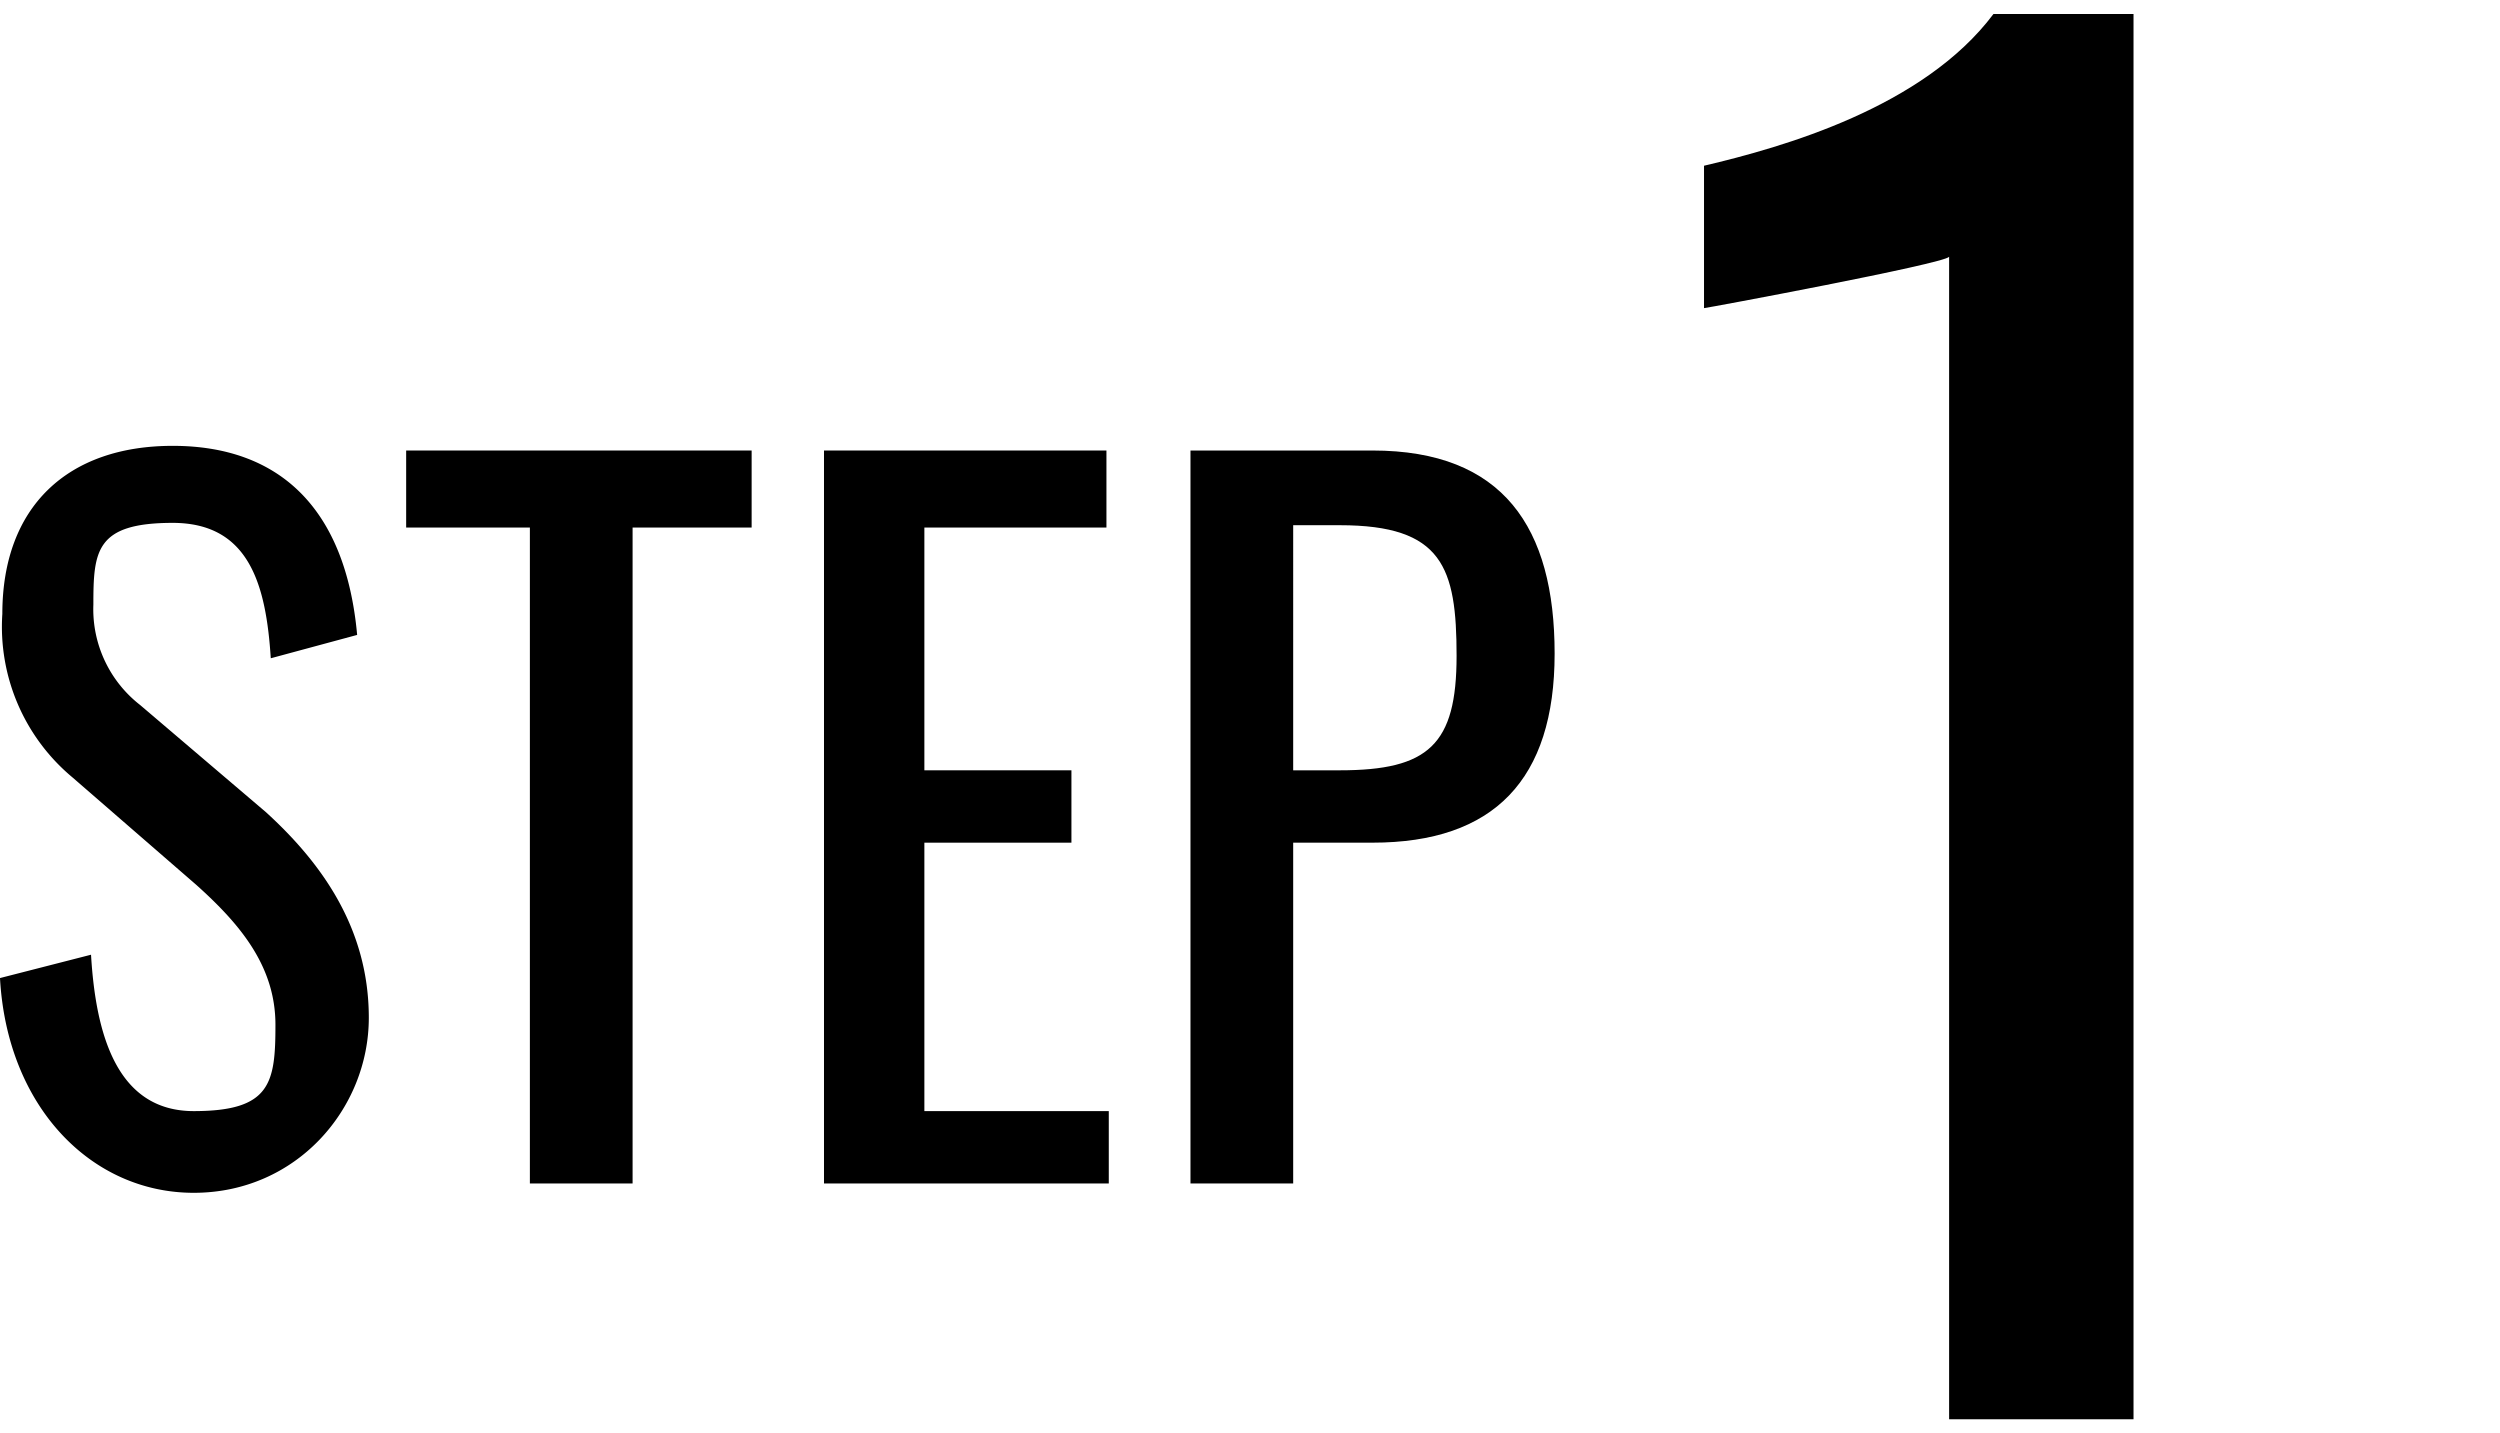
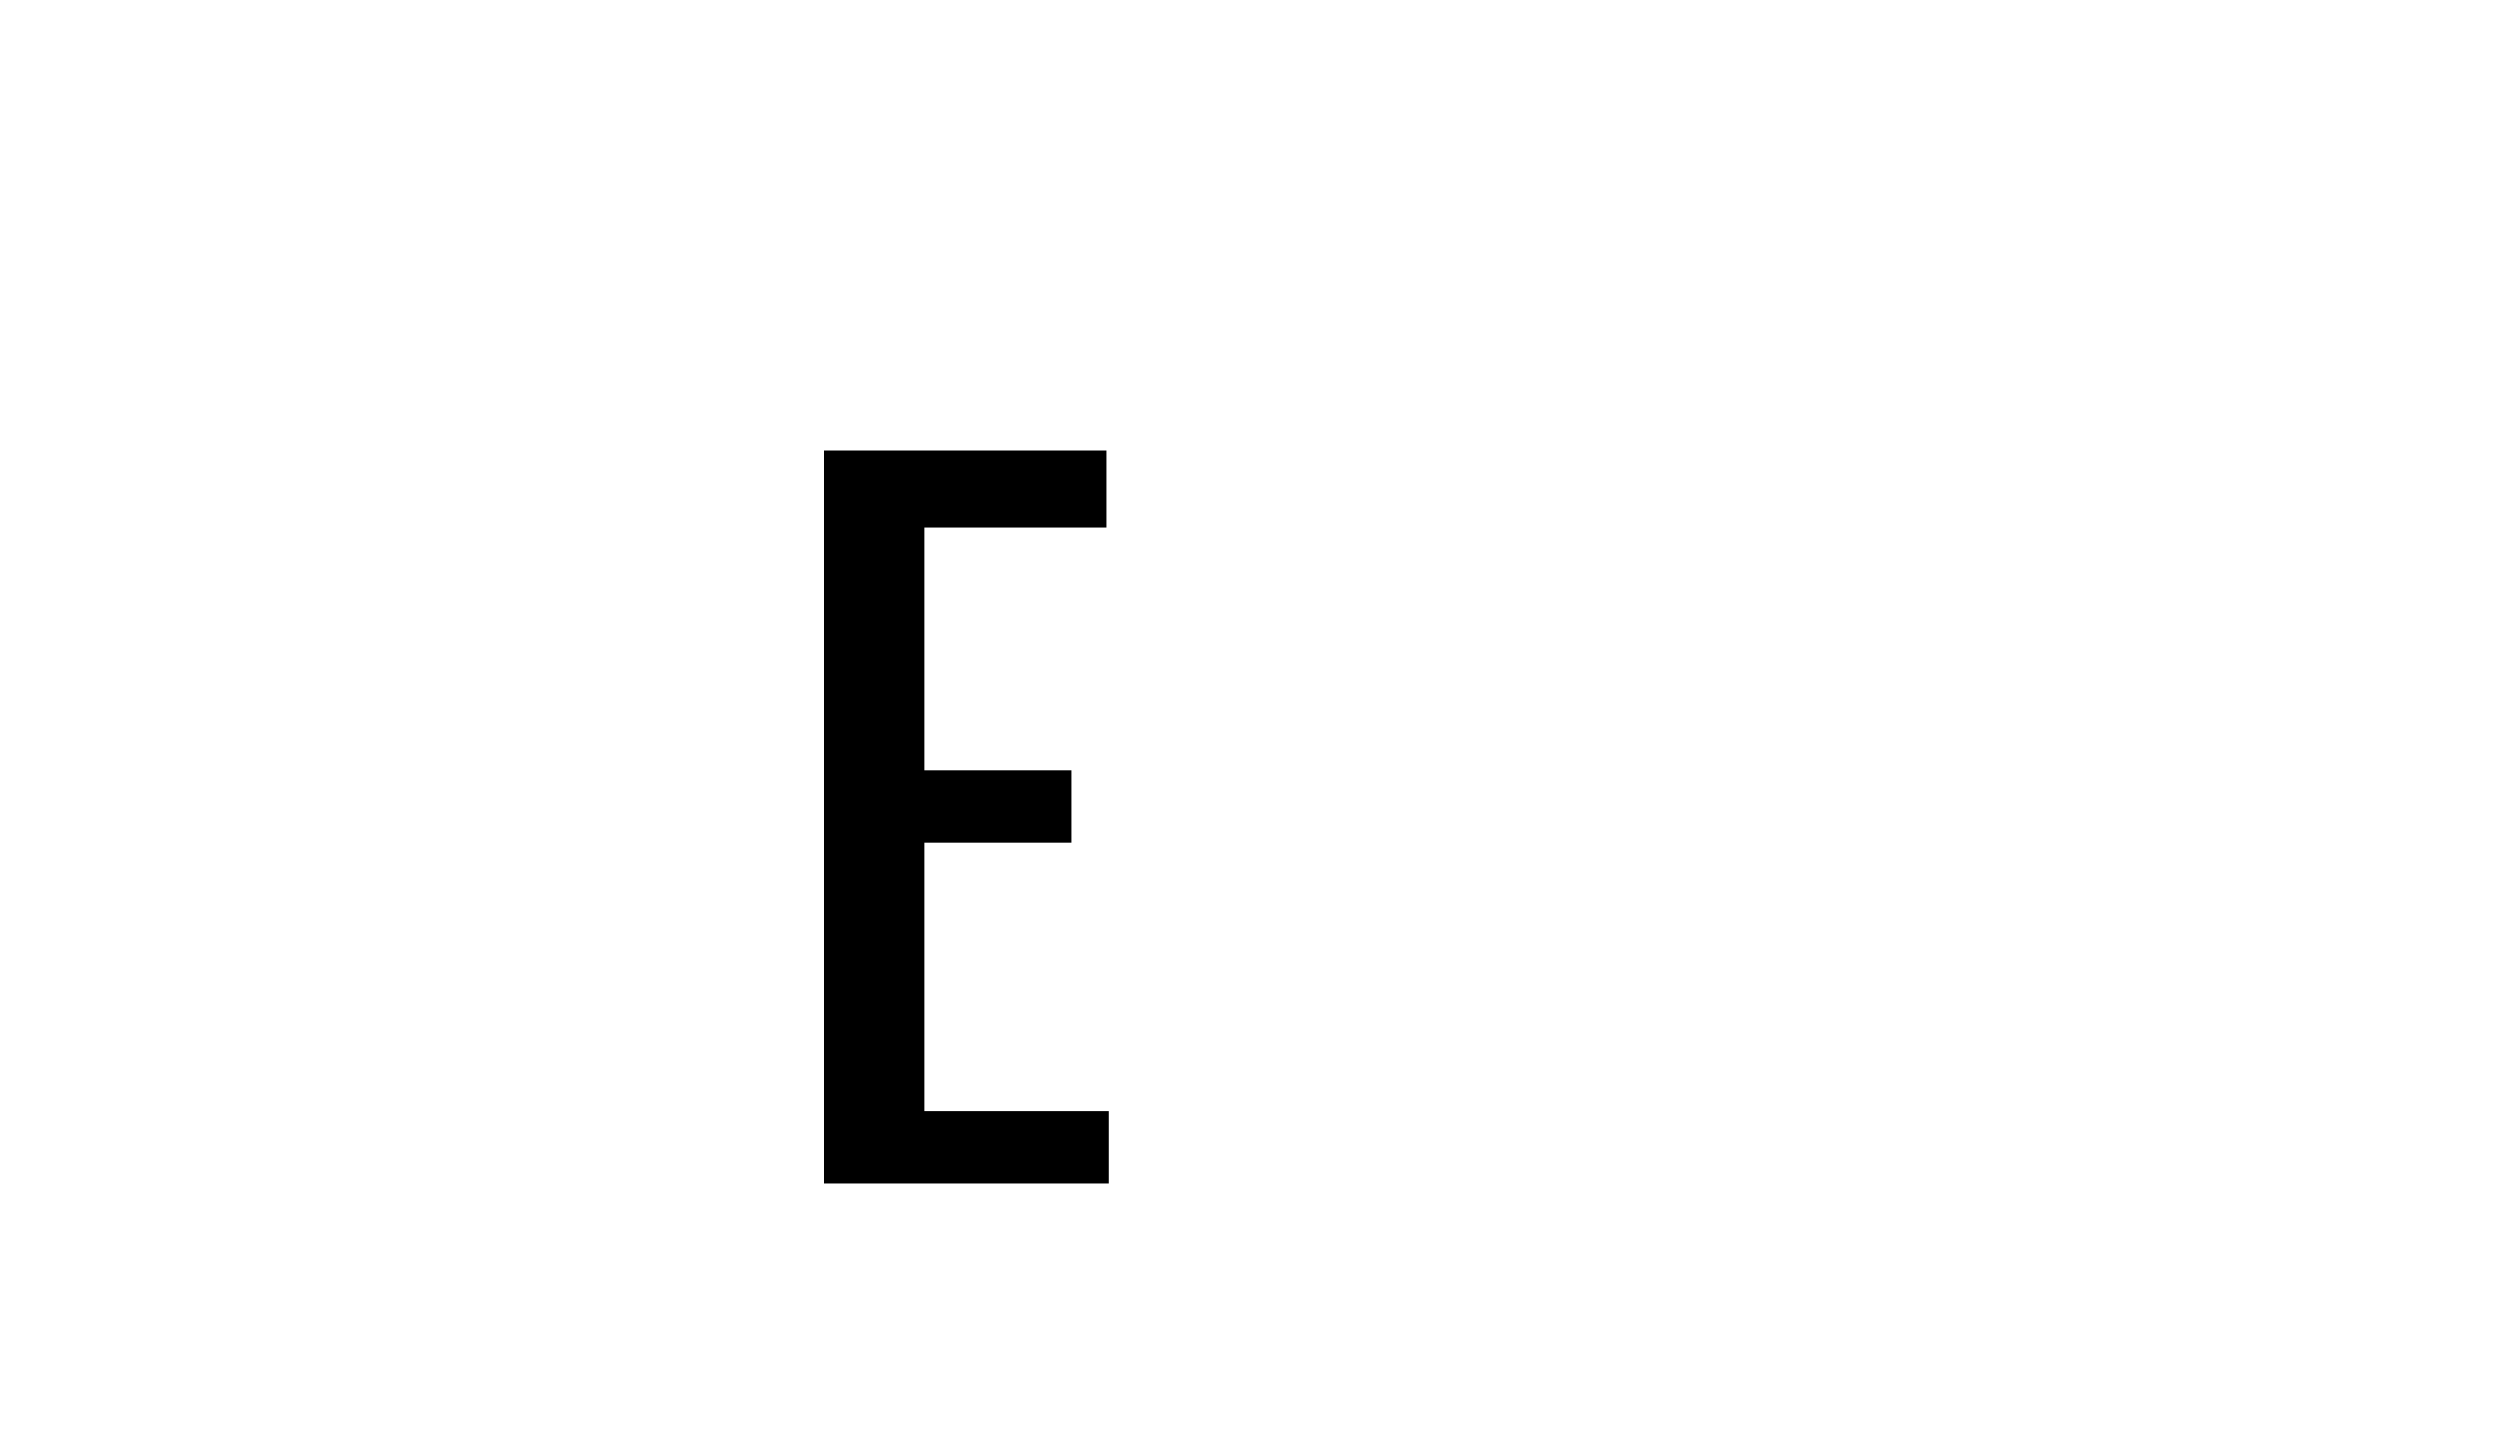
<svg xmlns="http://www.w3.org/2000/svg" viewBox="0 0 107.1 61.4">
-   <path d="M0,41.9l3.9-1c.2,3.4,1.1,6.7,4.4,6.7s3.5-1.2,3.5-3.7-1.5-4.3-3.4-6L3.1,33.3a8.4,8.4,0,0,1-3-7c0-4.6,2.8-7.2,7.3-7.2s7.4,2.6,7.9,8.1l-3.7,1c-.2-3.1-.9-5.8-4.2-5.8S4,23.6,4,25.9a5.2,5.2,0,0,0,2,4.3l5.4,4.6c2.3,2.1,4.4,4.9,4.4,8.8s-3.1,7.5-7.5,7.5S.3,47.4,0,41.9Z" />
-   <path d="M22.7,22.6H17.4V19.3H32.2v3.3H27.1V50.7H22.7Z" />
  <path d="M35.3,19.3H47.4v3.3H39.6V33h6.3v3.1H39.6V47.6h7.9v3.1H35.3Z" />
-   <path d="M51,19.3h7.8c5.6,0,7.8,3.3,7.8,8.7s-2.6,8.1-7.8,8.1H55.4V50.7H51ZM57.4,33c3.8,0,5-1.1,5-4.9s-.6-5.6-5-5.6h-2V33Z" />
-   <path d="M83.5,11c-.2.3-10.4,2.2-10.5,2.2V7.1c3.4-.8,9.4-2.5,12.4-6.5h6V60.8H83.5Z" />
</svg>